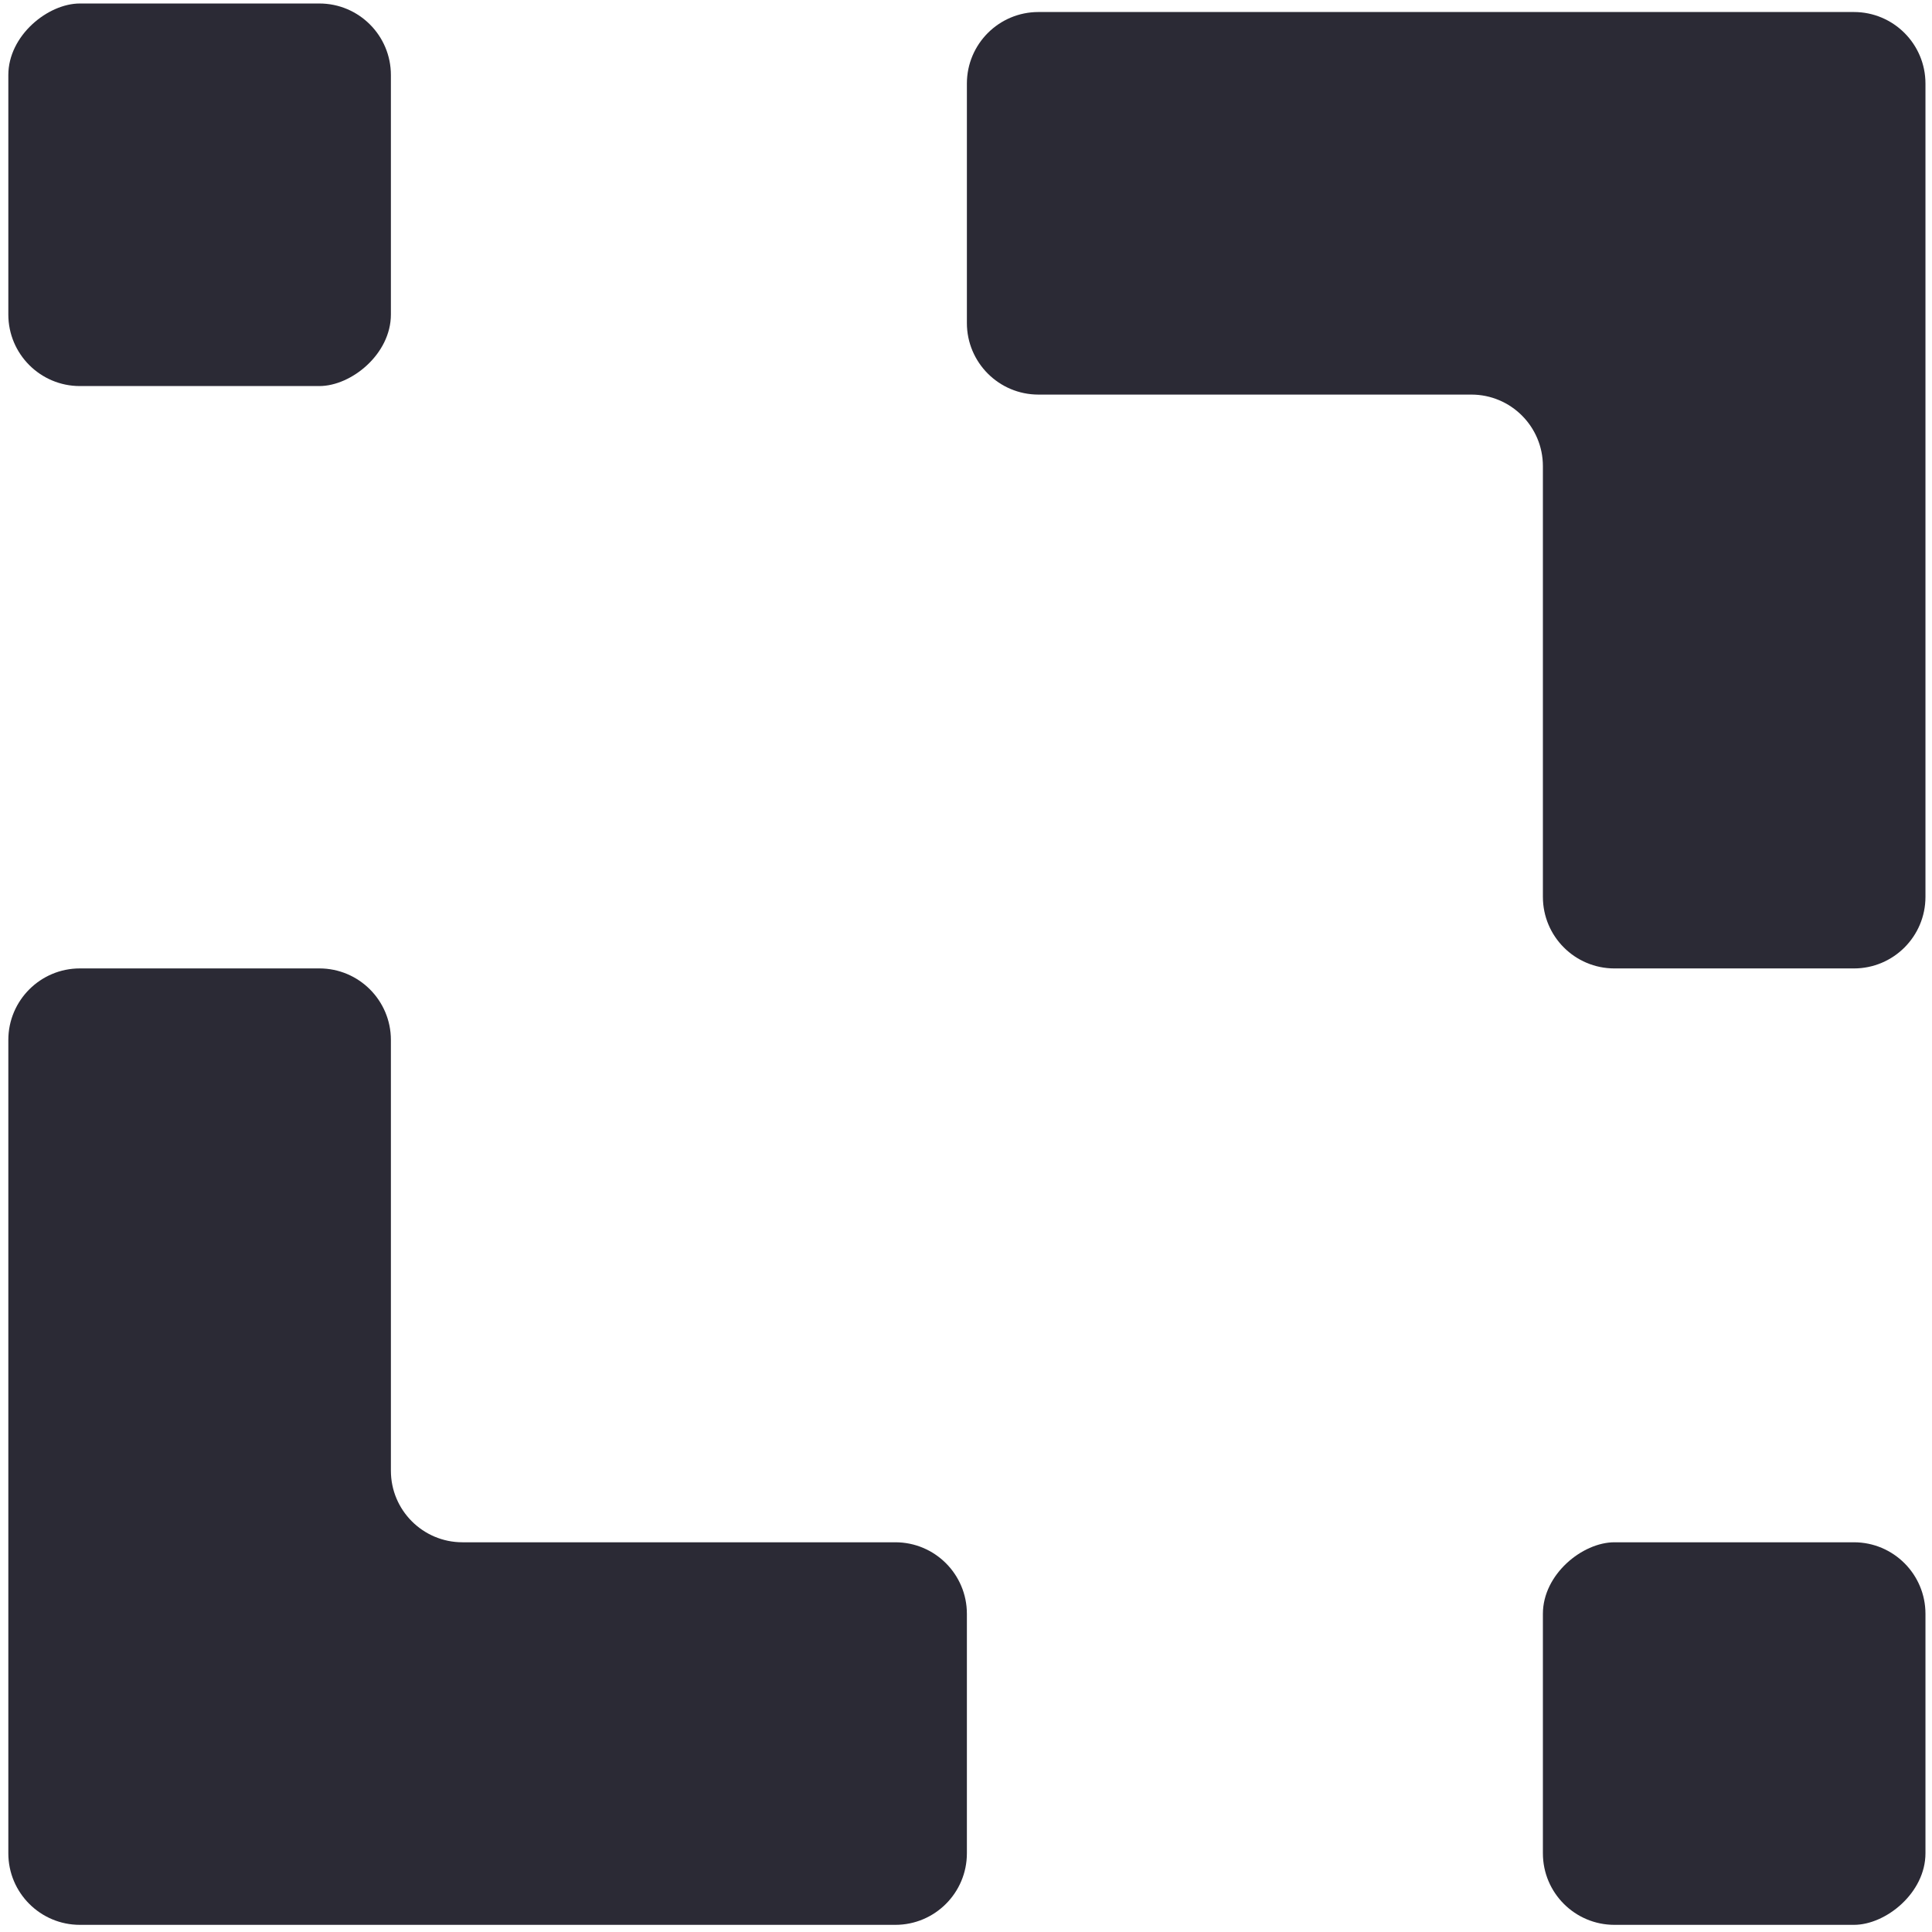
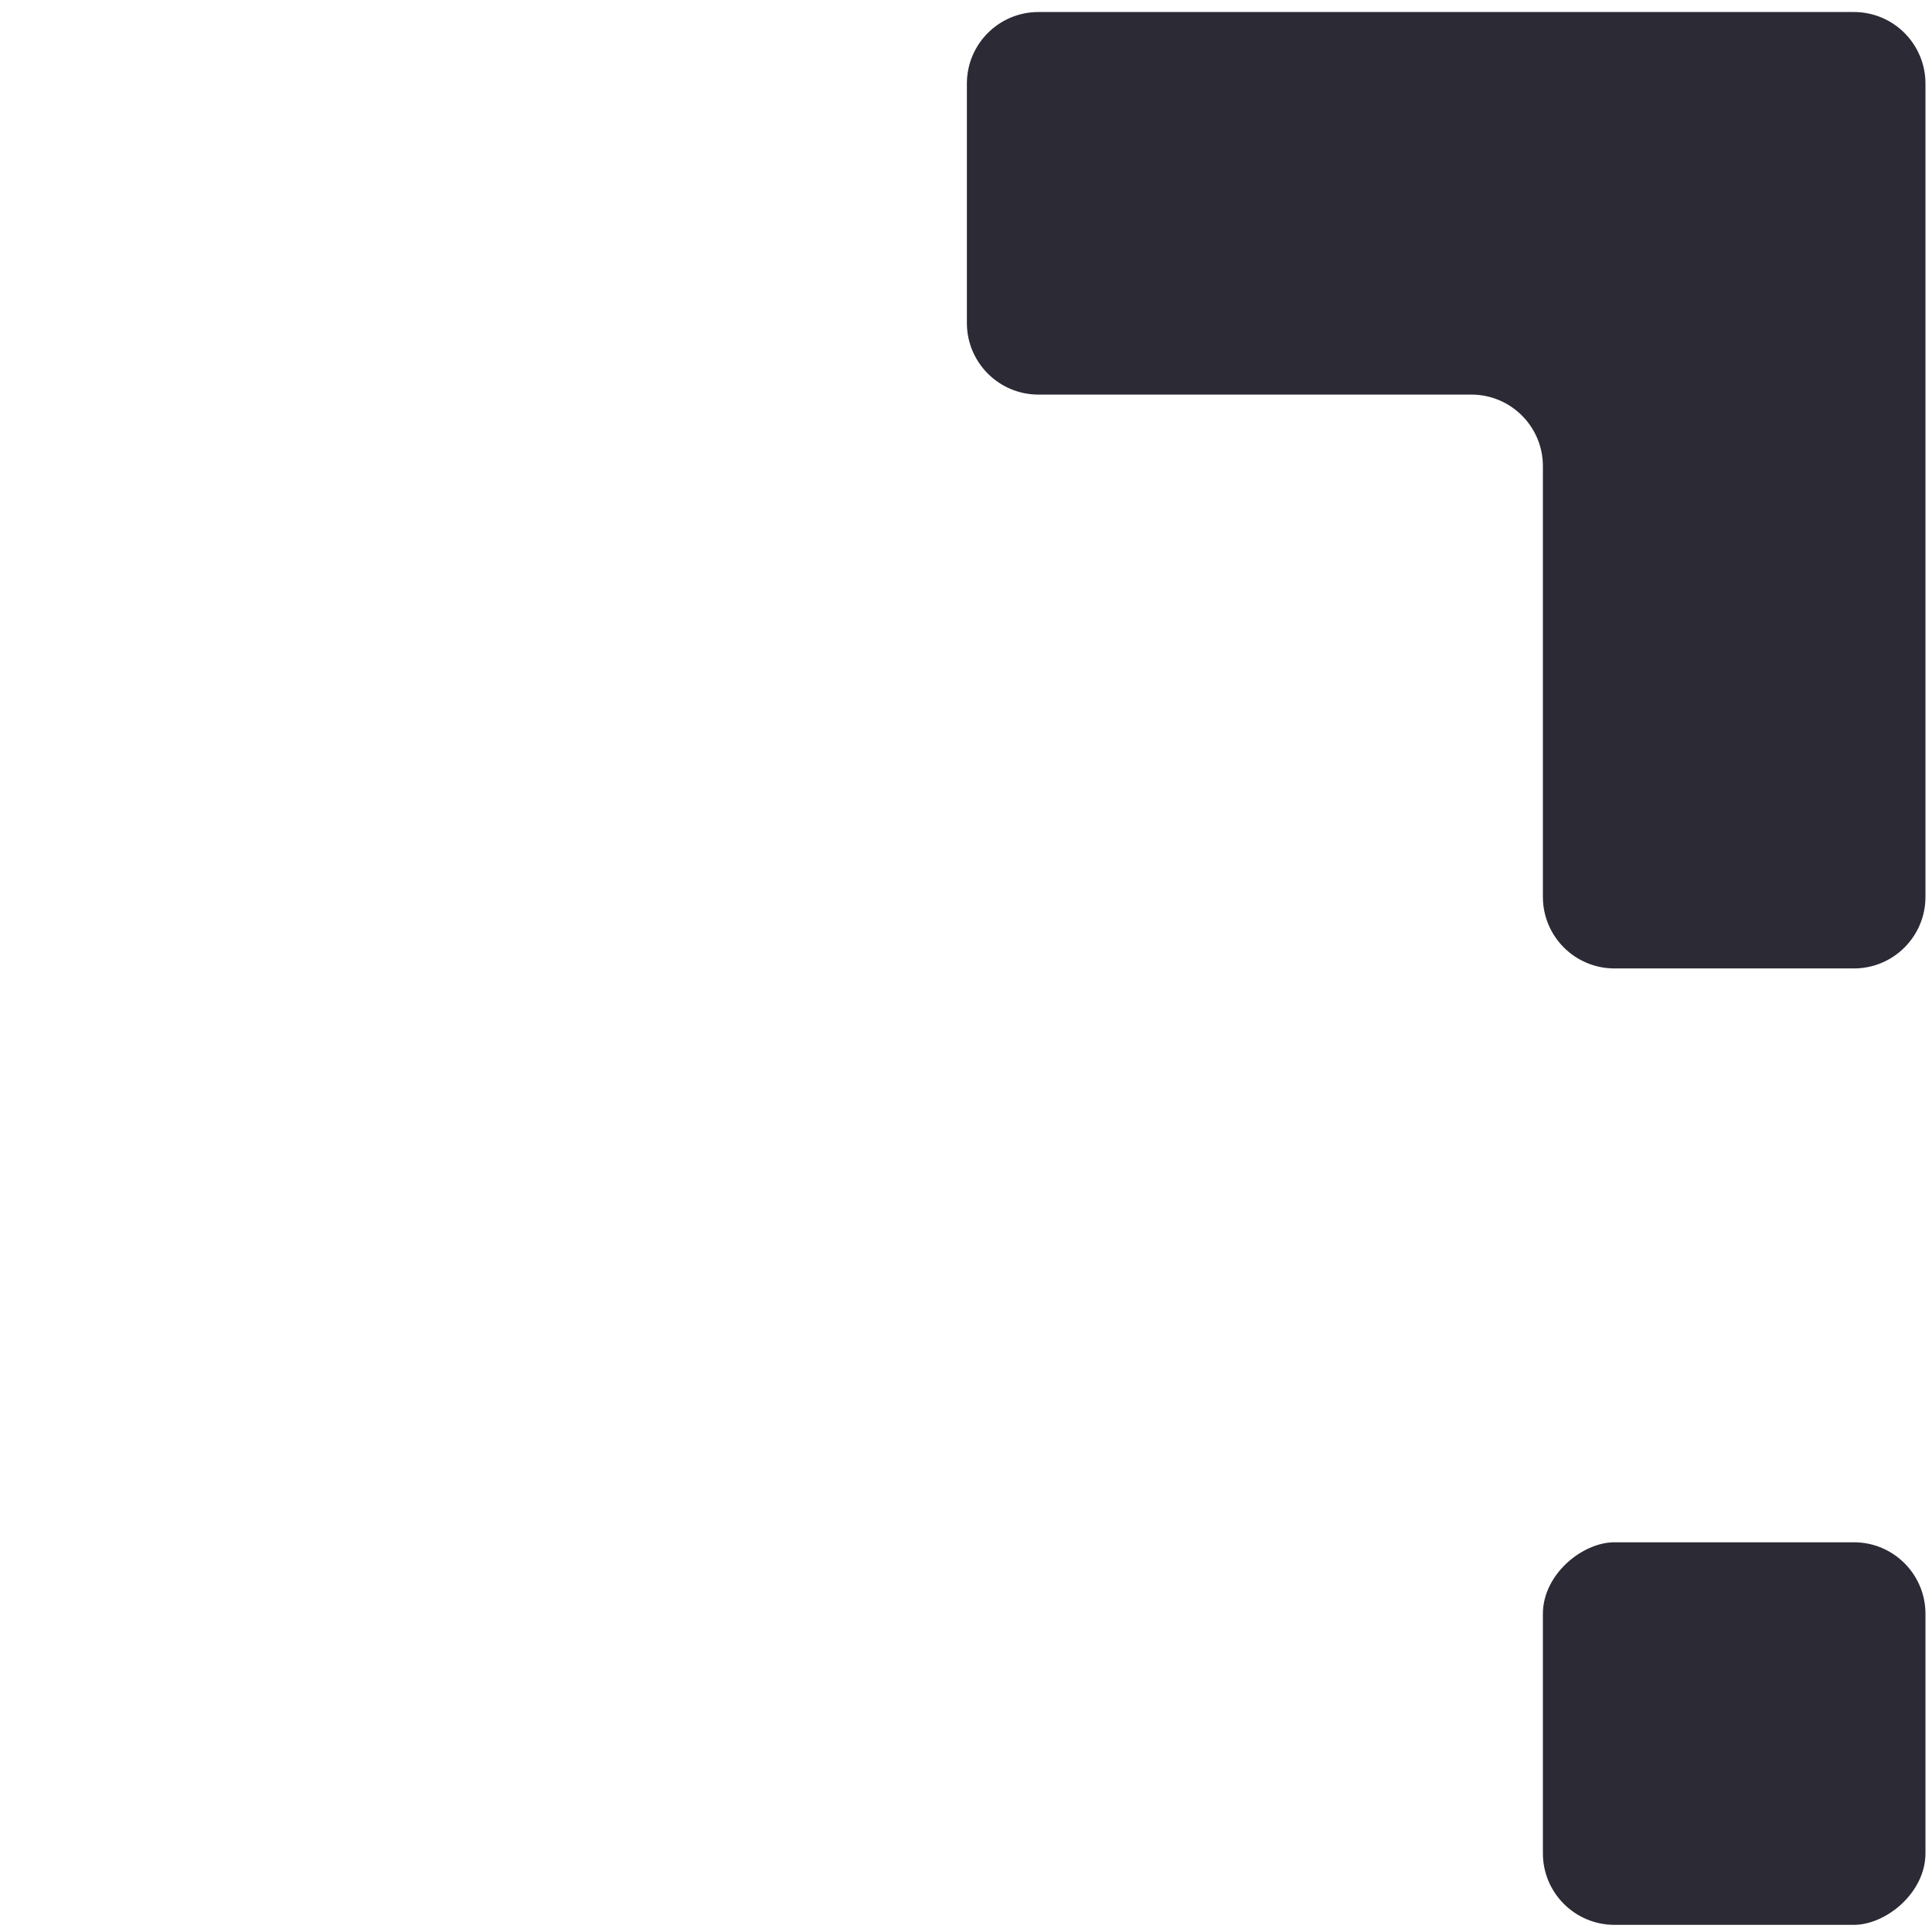
<svg xmlns="http://www.w3.org/2000/svg" width="135" height="135" viewBox="0 0 135 135" fill="none">
  <rect x="107.811" y="134.5" width="26.732" height="26.732" rx="5" transform="rotate(-90 107.811 134.5)" fill="#2B2A35" />
  <path fill-rule="evenodd" clip-rule="evenodd" d="M102.811 27.572C105.572 27.572 107.811 29.81 107.811 32.572L107.811 62.67C107.811 65.431 110.049 67.67 112.811 67.67H129.543C132.304 67.67 134.543 65.431 134.543 62.67L134.543 5.84C134.543 3.078 132.304 0.84 129.543 0.84H72.562C69.801 0.84 67.562 3.078 67.562 5.84V22.572C67.562 25.333 69.801 27.572 72.562 27.572L102.811 27.572Z" fill="#2B2A35" />
-   <rect x="0.582" y="26.976" width="26.732" height="26.732" rx="5" transform="rotate(-90 0.582 26.976)" fill="#2B2A35" />
-   <path fill-rule="evenodd" clip-rule="evenodd" d="M32.314 107.768C29.553 107.768 27.314 105.529 27.314 102.768L27.314 72.669C27.314 69.908 25.076 67.669 22.314 67.669L5.582 67.669C2.821 67.669 0.582 69.908 0.582 72.669L0.582 129.5C0.582 132.261 2.821 134.5 5.582 134.5L62.562 134.5C65.324 134.5 67.562 132.261 67.562 129.5L67.562 112.768C67.562 110.006 65.324 107.768 62.562 107.768L32.314 107.768Z" fill="#2B2A35" />
</svg>